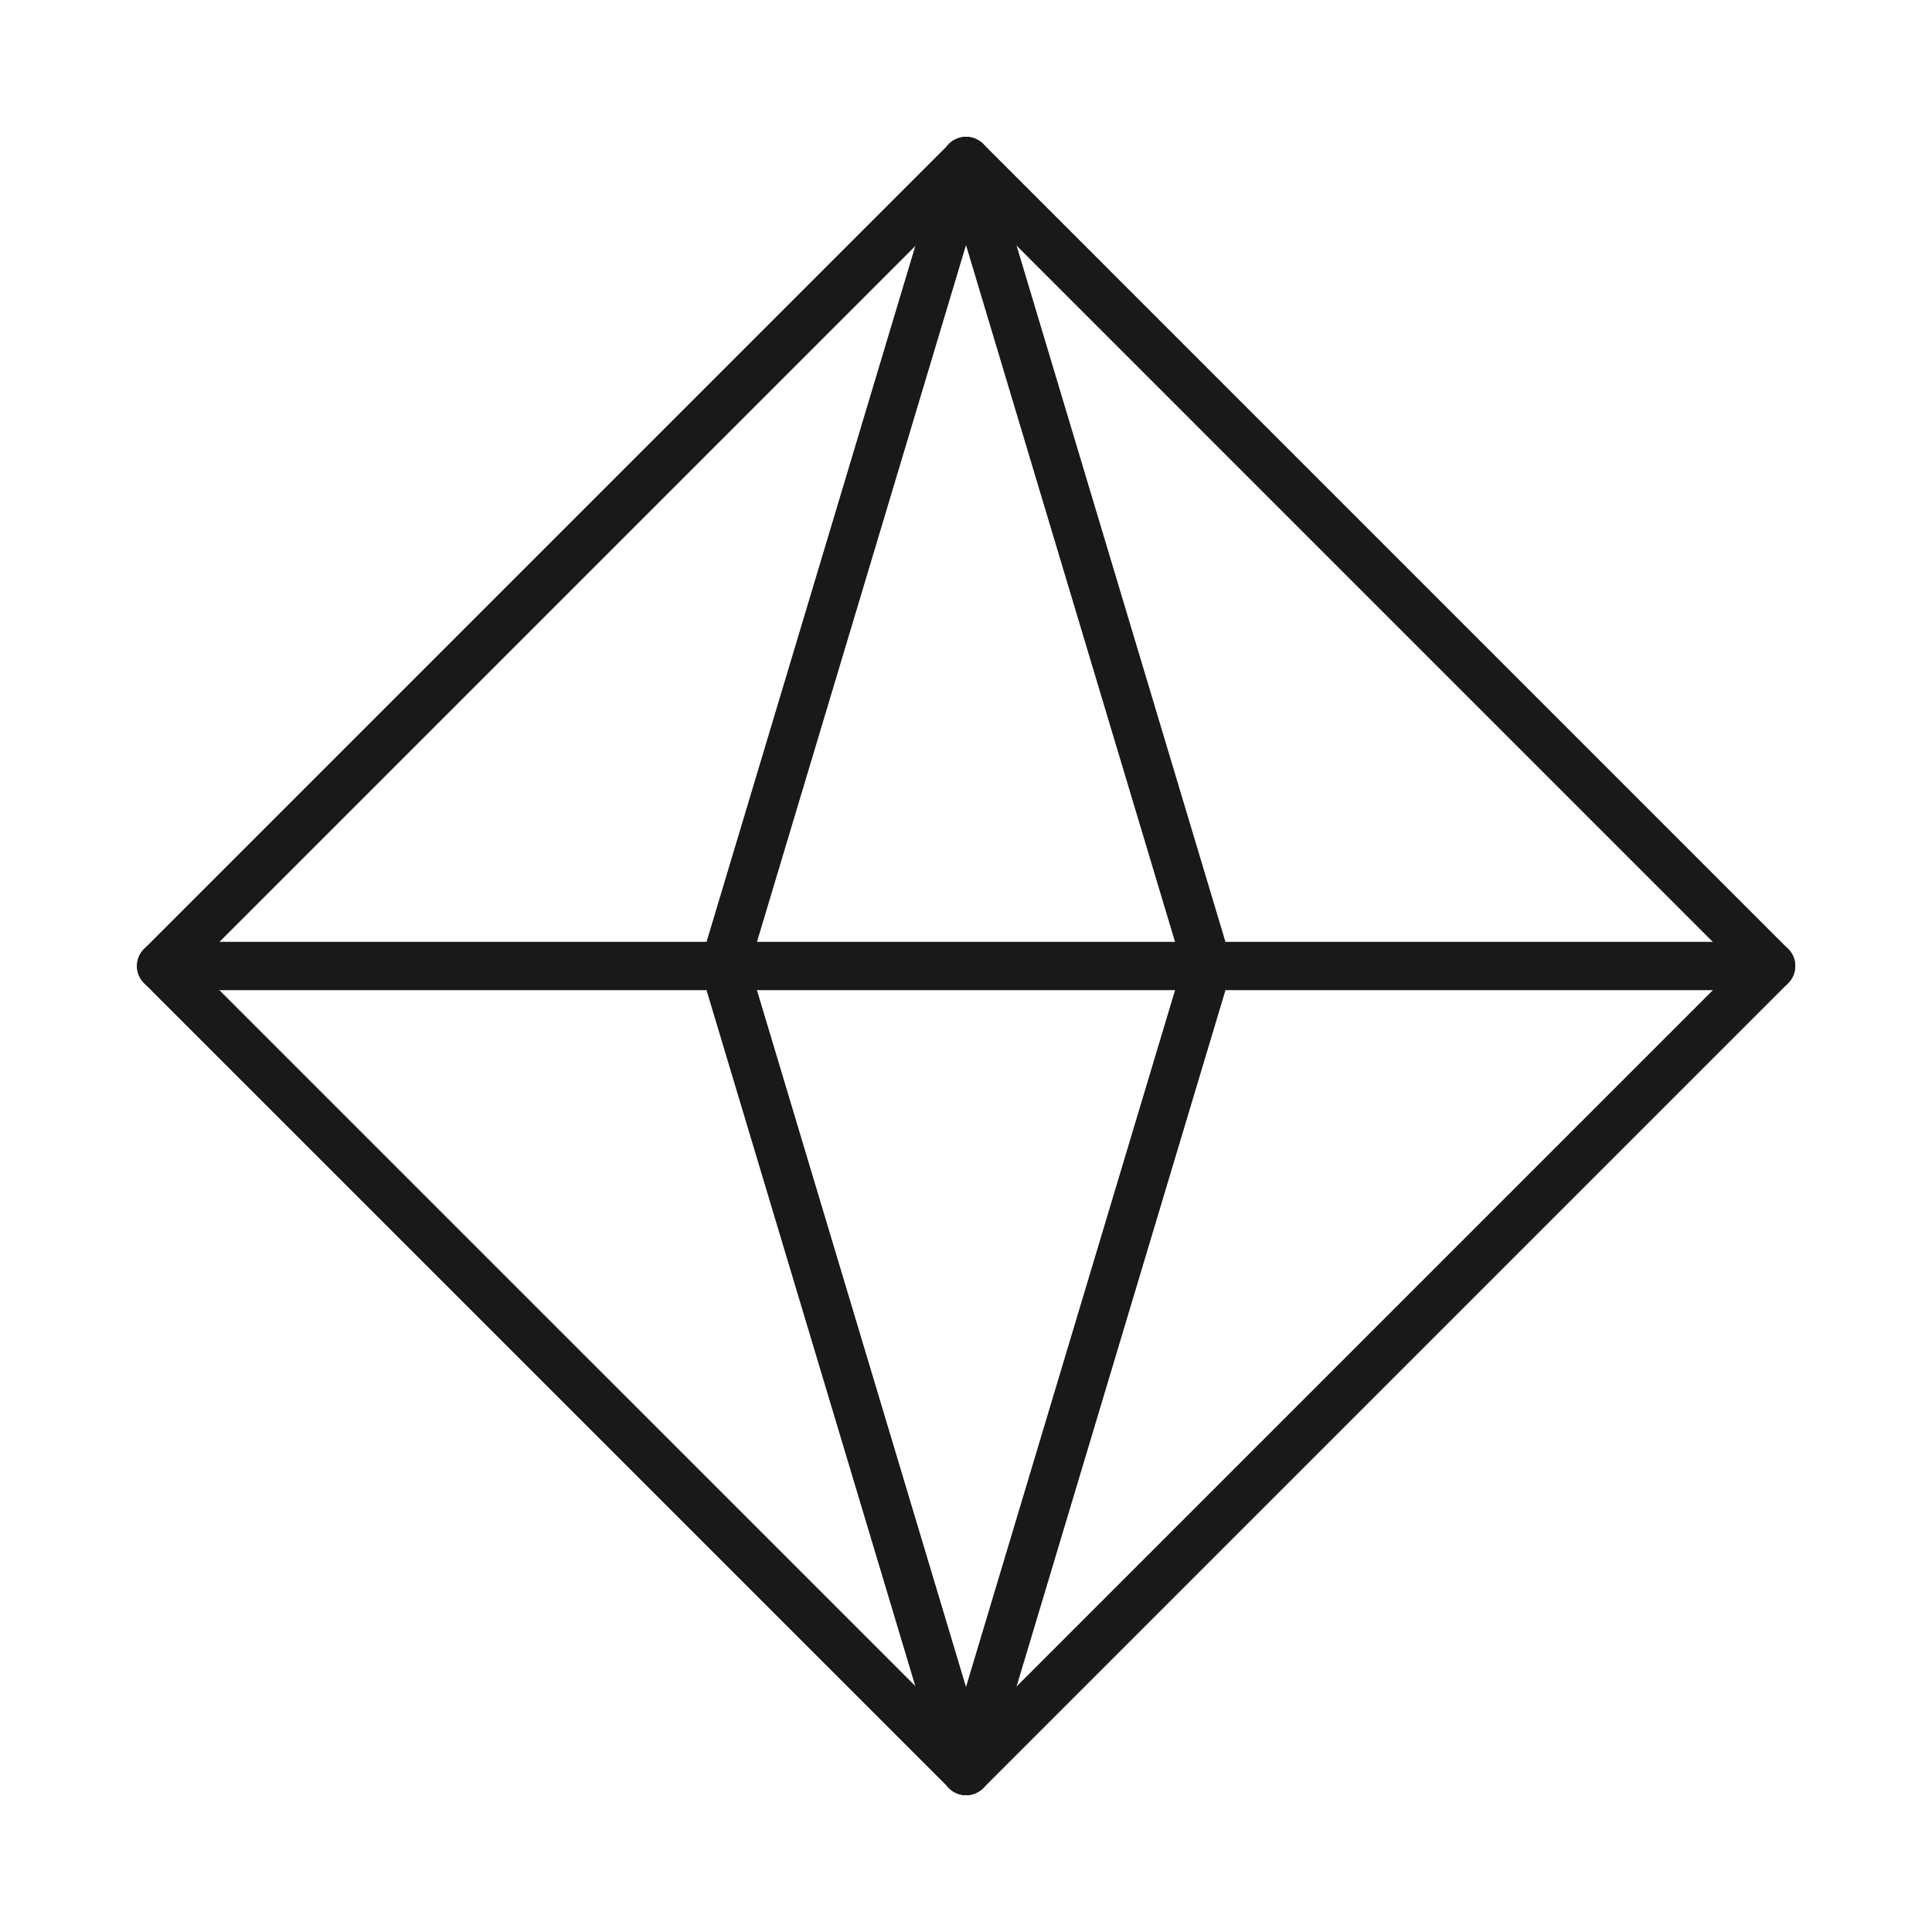
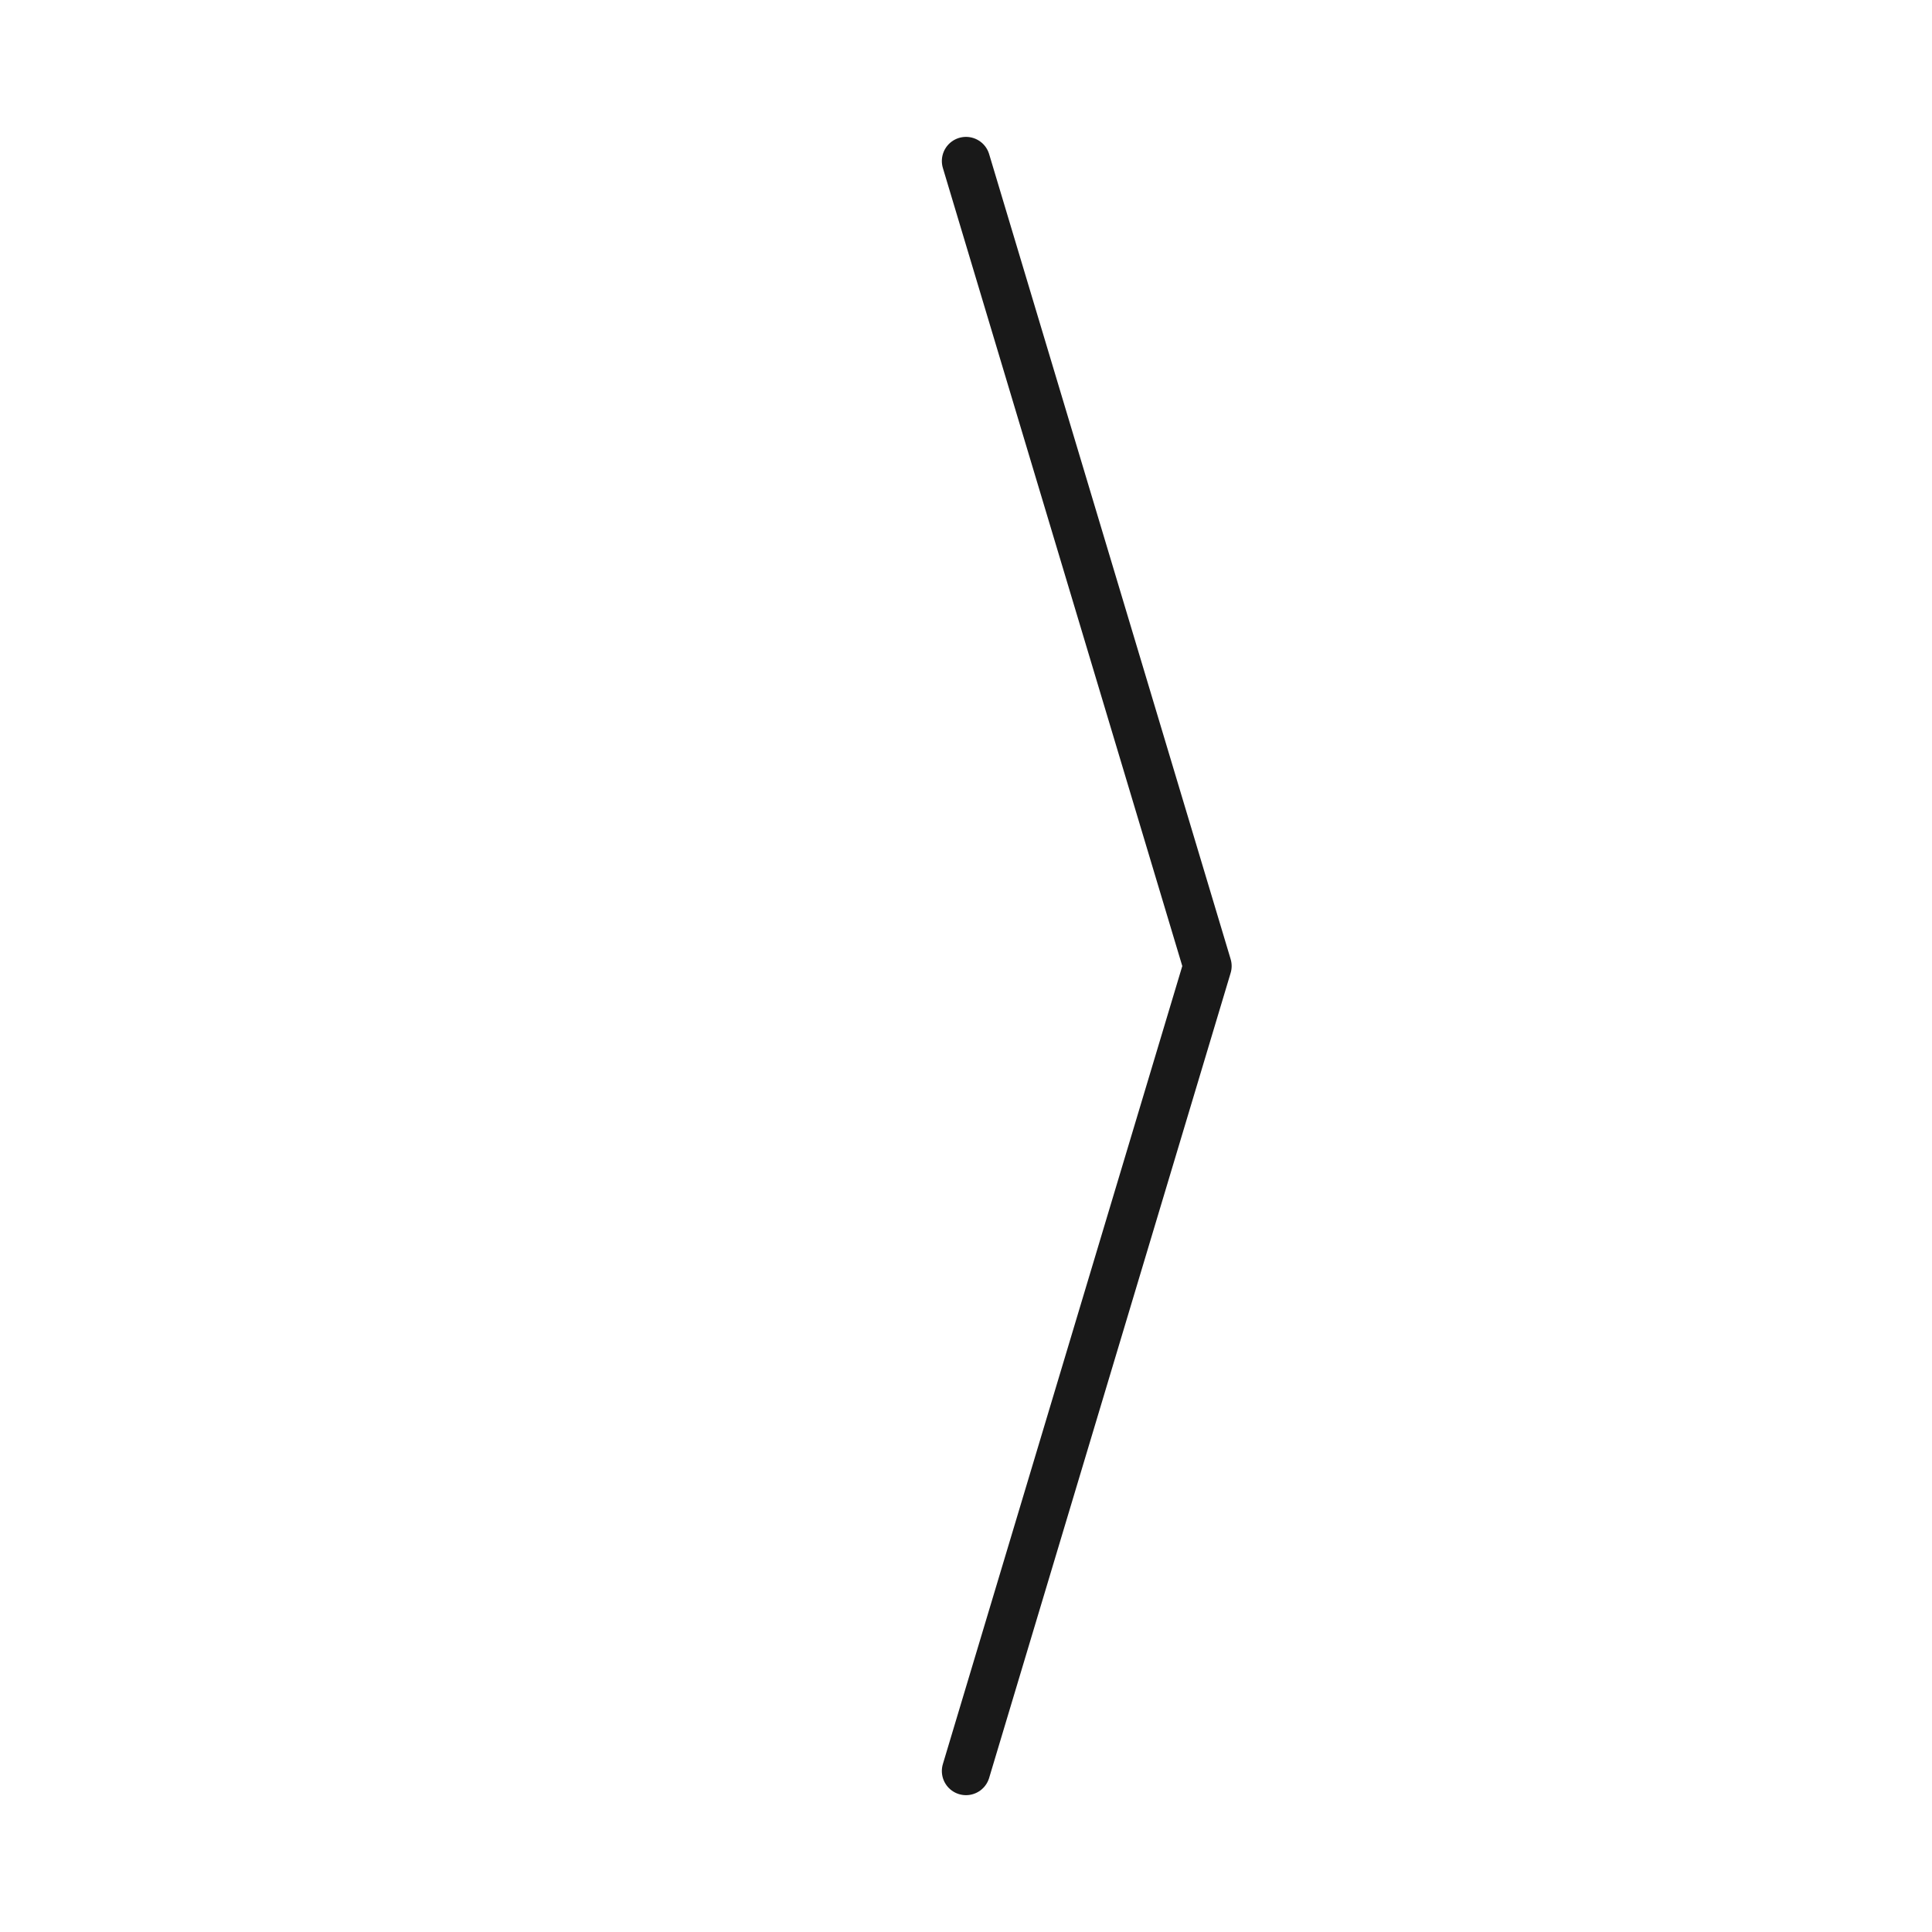
<svg xmlns="http://www.w3.org/2000/svg" fill="none" viewBox="0 0 40 40" height="40" width="40">
  <g id="Quadrangular-pyramid (å››æ£±é”¥)">
-     <path stroke-linejoin="round" stroke-linecap="round" stroke="#191919" d="M36.669 20.001L20.003 3.334L3.336 20.001L20.003 36.667L36.669 20.001Z" id="Vector" />
-     <path stroke-linejoin="round" stroke-linecap="round" stroke="#191919" d="M3.336 20H36.669" id="Vector_2" />
-     <path stroke-linejoin="round" stroke-linecap="round" stroke="#191919" d="M20 36.667L15 20.001L20 3.334" id="Vector_3" />
    <path stroke-linejoin="round" stroke-linecap="round" stroke="#191919" d="M20 36.667L25 20.001L20 3.334" id="Vector_4" />
  </g>
</svg>